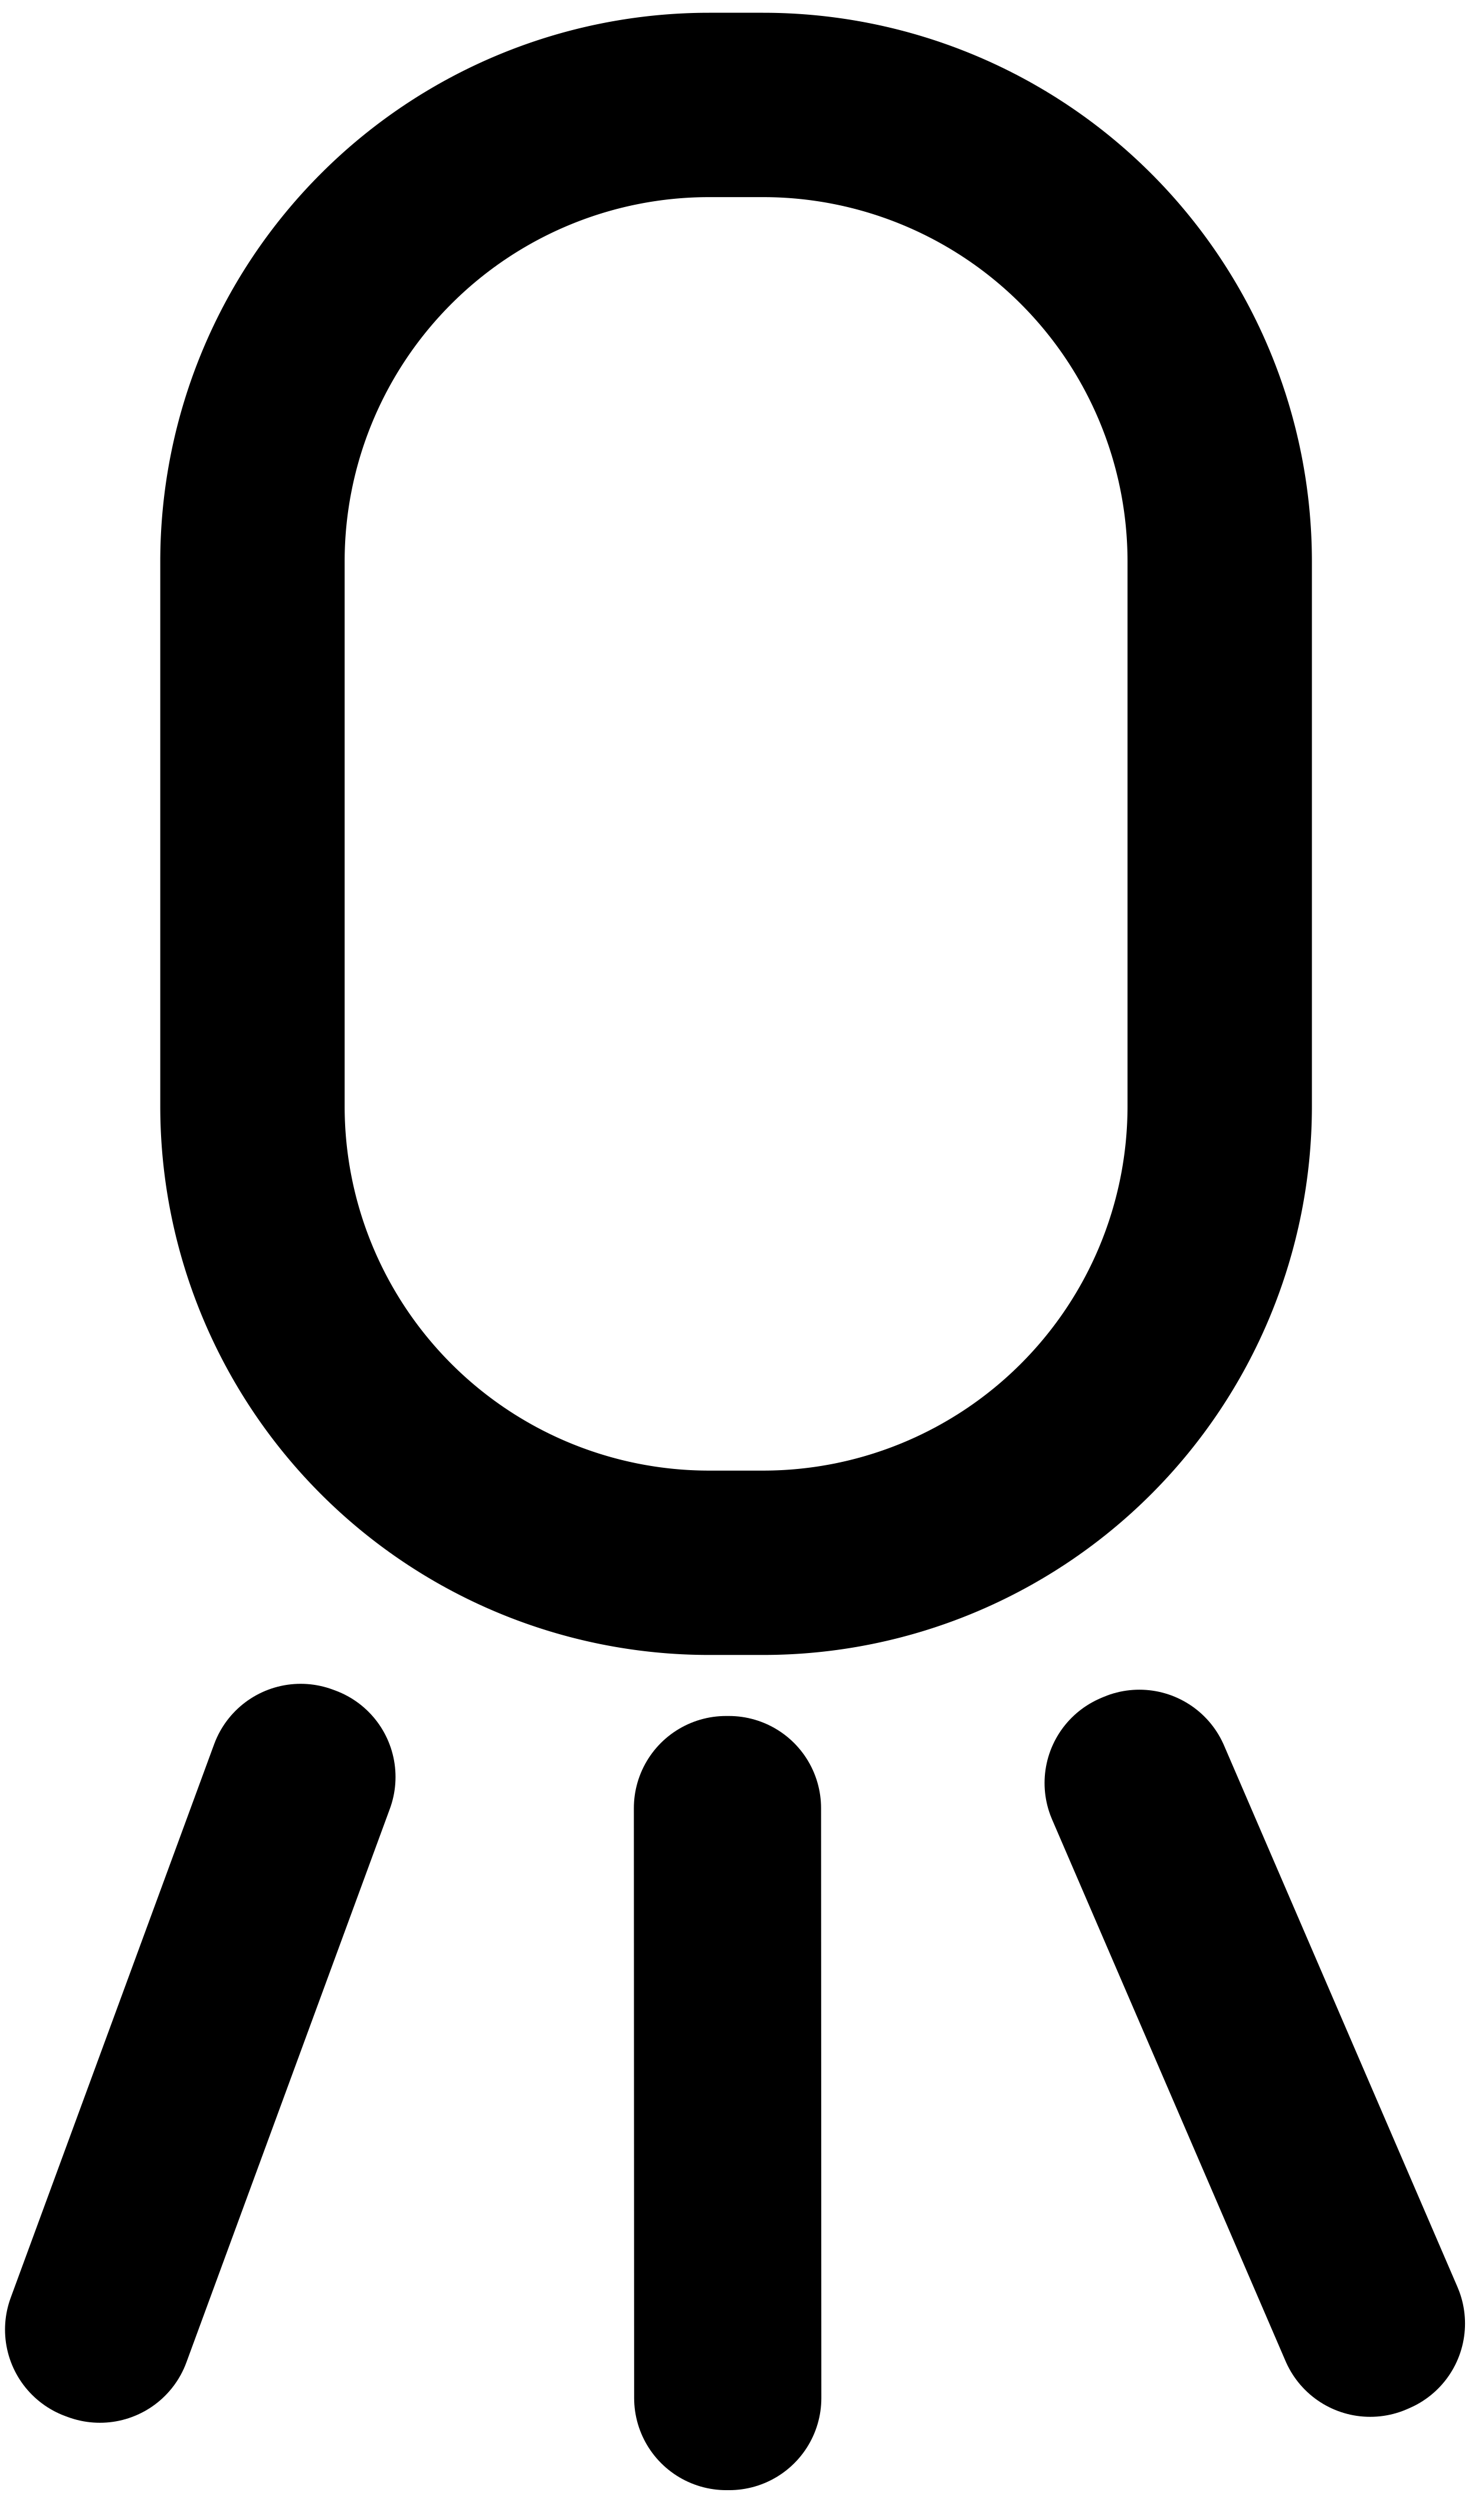
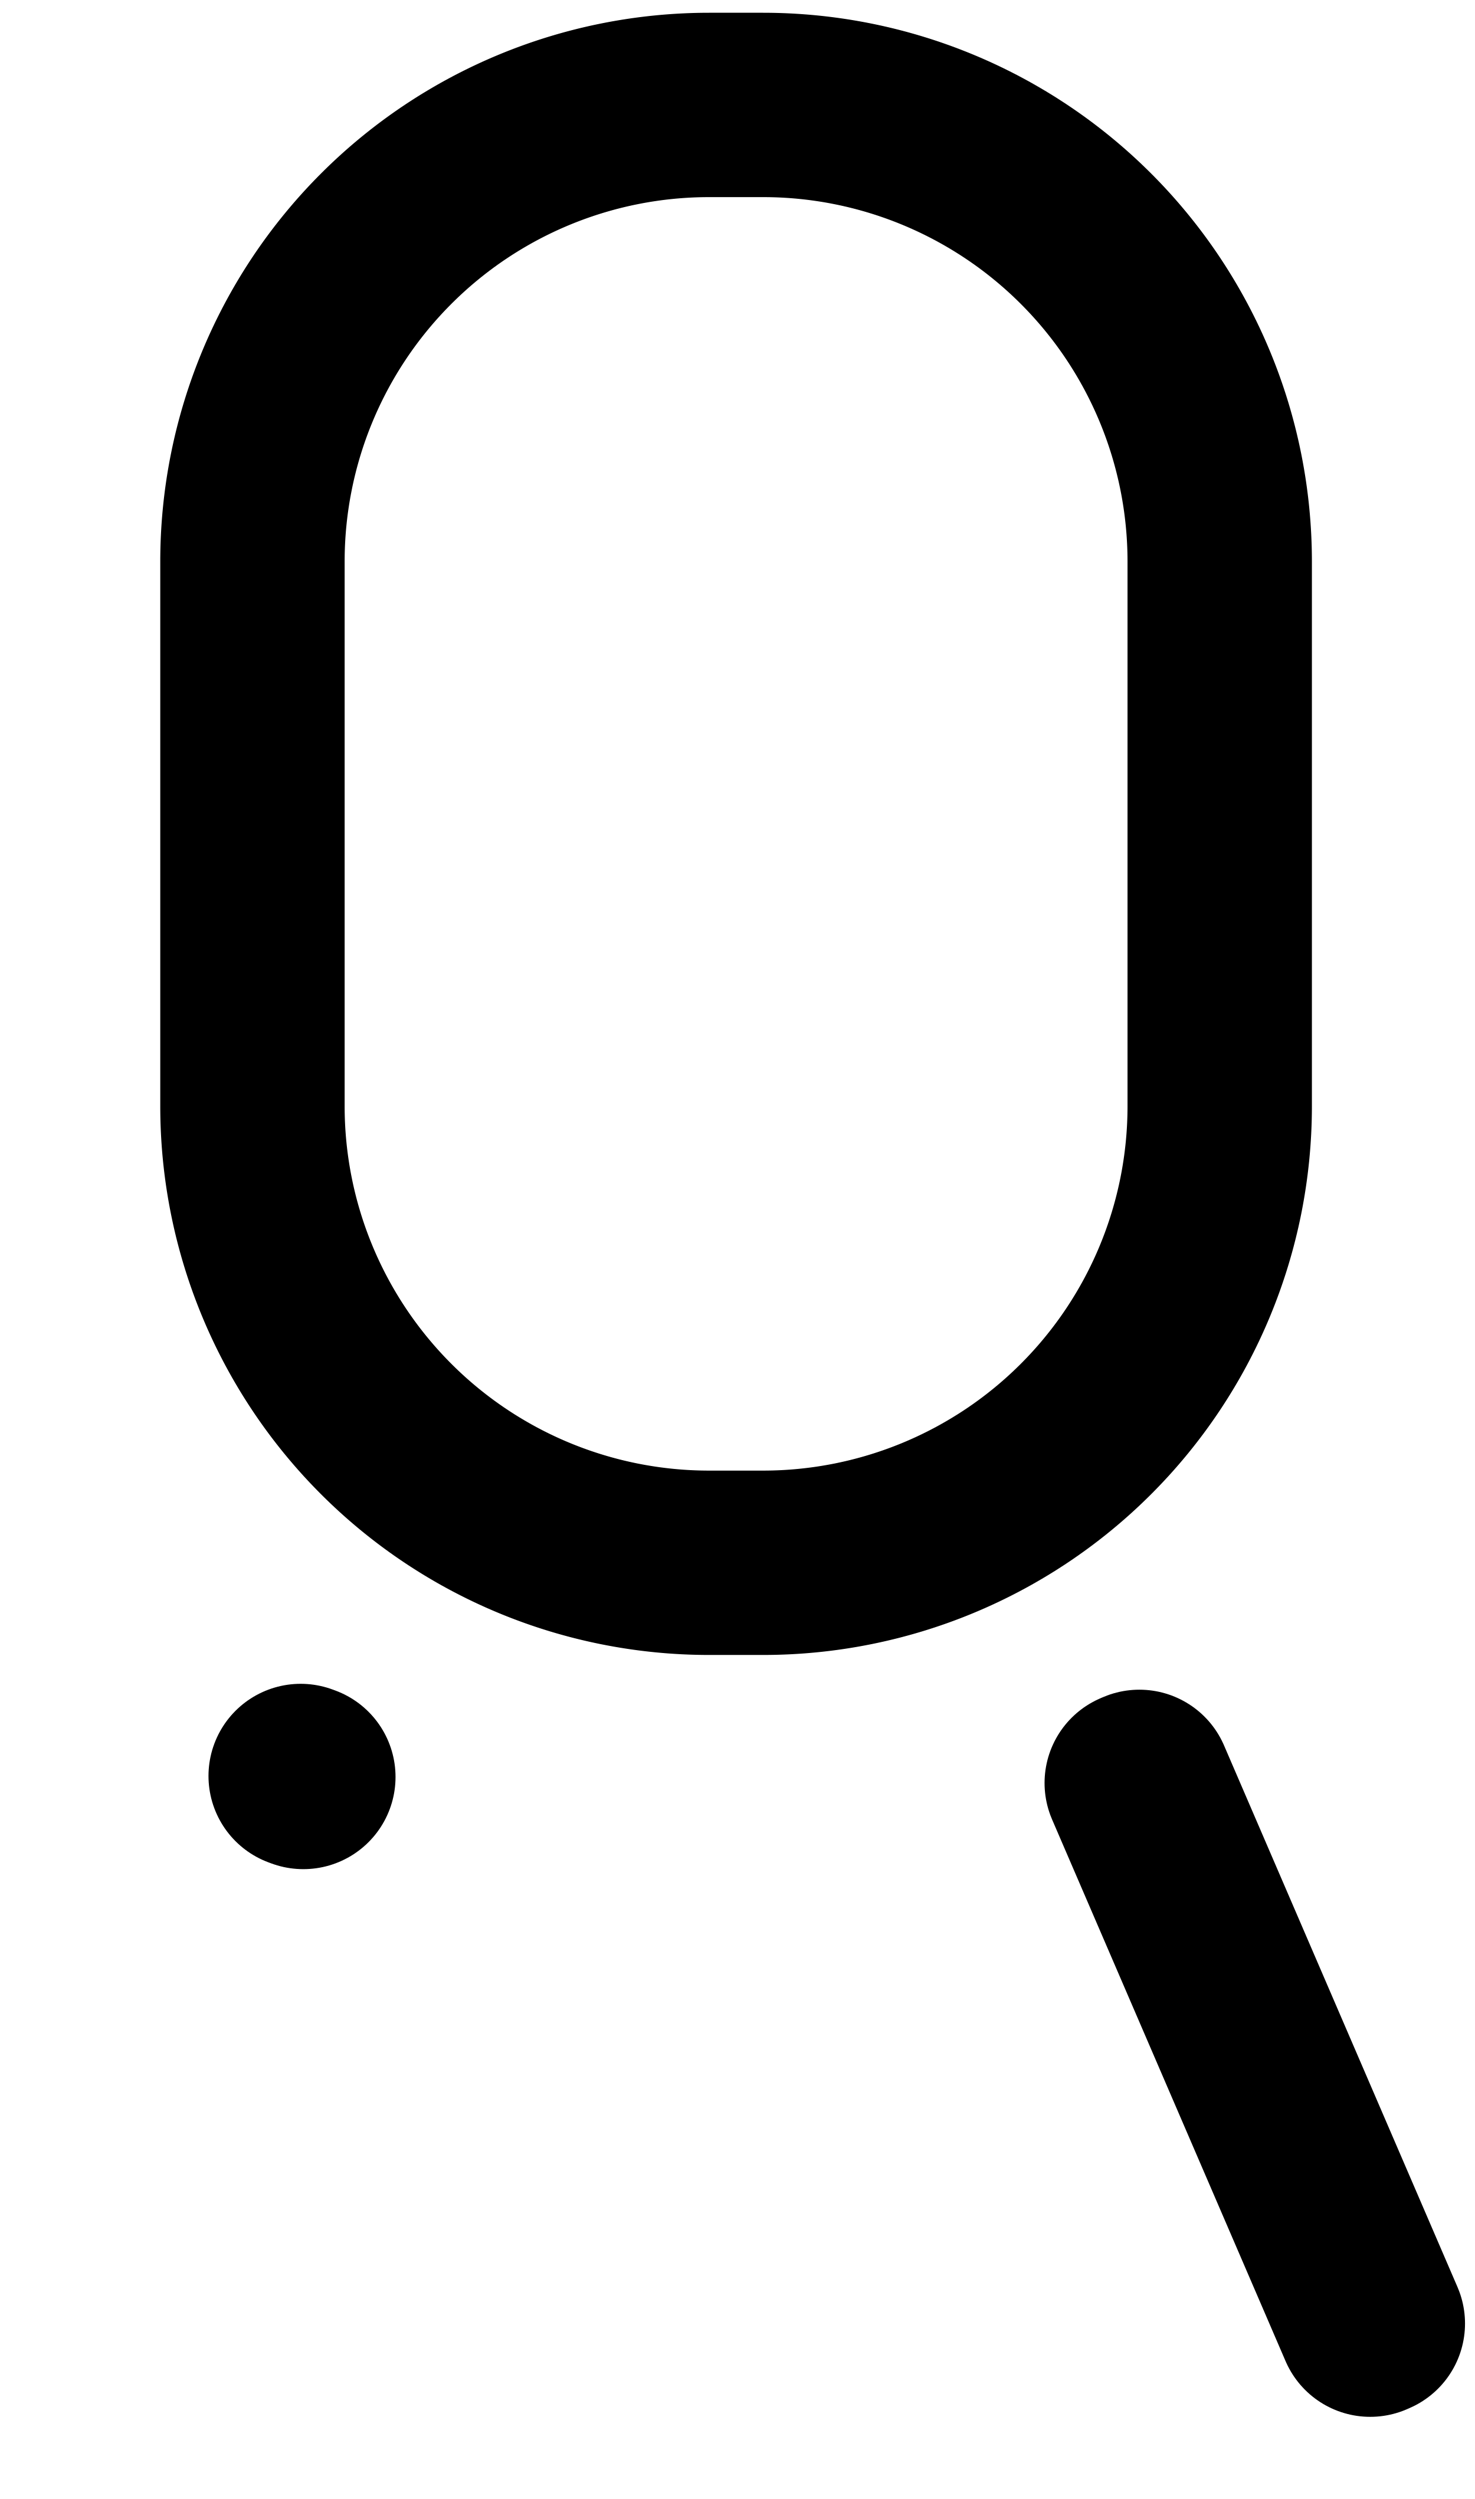
<svg xmlns="http://www.w3.org/2000/svg" width="520" height="881" viewBox="0 0 520 881">
  <defs>
    <style>
      .cls-1, .cls-2 {
        fill: none;
        stroke: #000;
        stroke-width: 65px;
        fill-rule: evenodd;
      }

      .cls-2 {
        stroke-linejoin: round;
      }
    </style>
  </defs>
  <path class="cls-1" d="M250,37h19A161,161,0,0,1,430,198V390A161,161,0,0,1,269,551H250A161,161,0,0,1,89,390V198A161,161,0,0,1,250,37Z" />
-   <path id="Line_1" data-name="Line 1" class="cls-2" d="M106,626.172l0.939,0.345L35.209,821.711l-0.939-.345Z" />
+   <path id="Line_1" data-name="Line 1" class="cls-2" d="M106,626.172l0.939,0.345l-0.939-.345Z" />
  <path id="Line_1_copy_2" data-name="Line 1 copy 2" class="cls-2" d="M400.751,628.644l0.919-.4,82.31,190.974-0.918.4Z" />
-   <path id="Line_1_copy" data-name="Line 1 copy" class="cls-2" d="M255.962,637.516h1l0.1,207.956h-1Z" />
</svg>